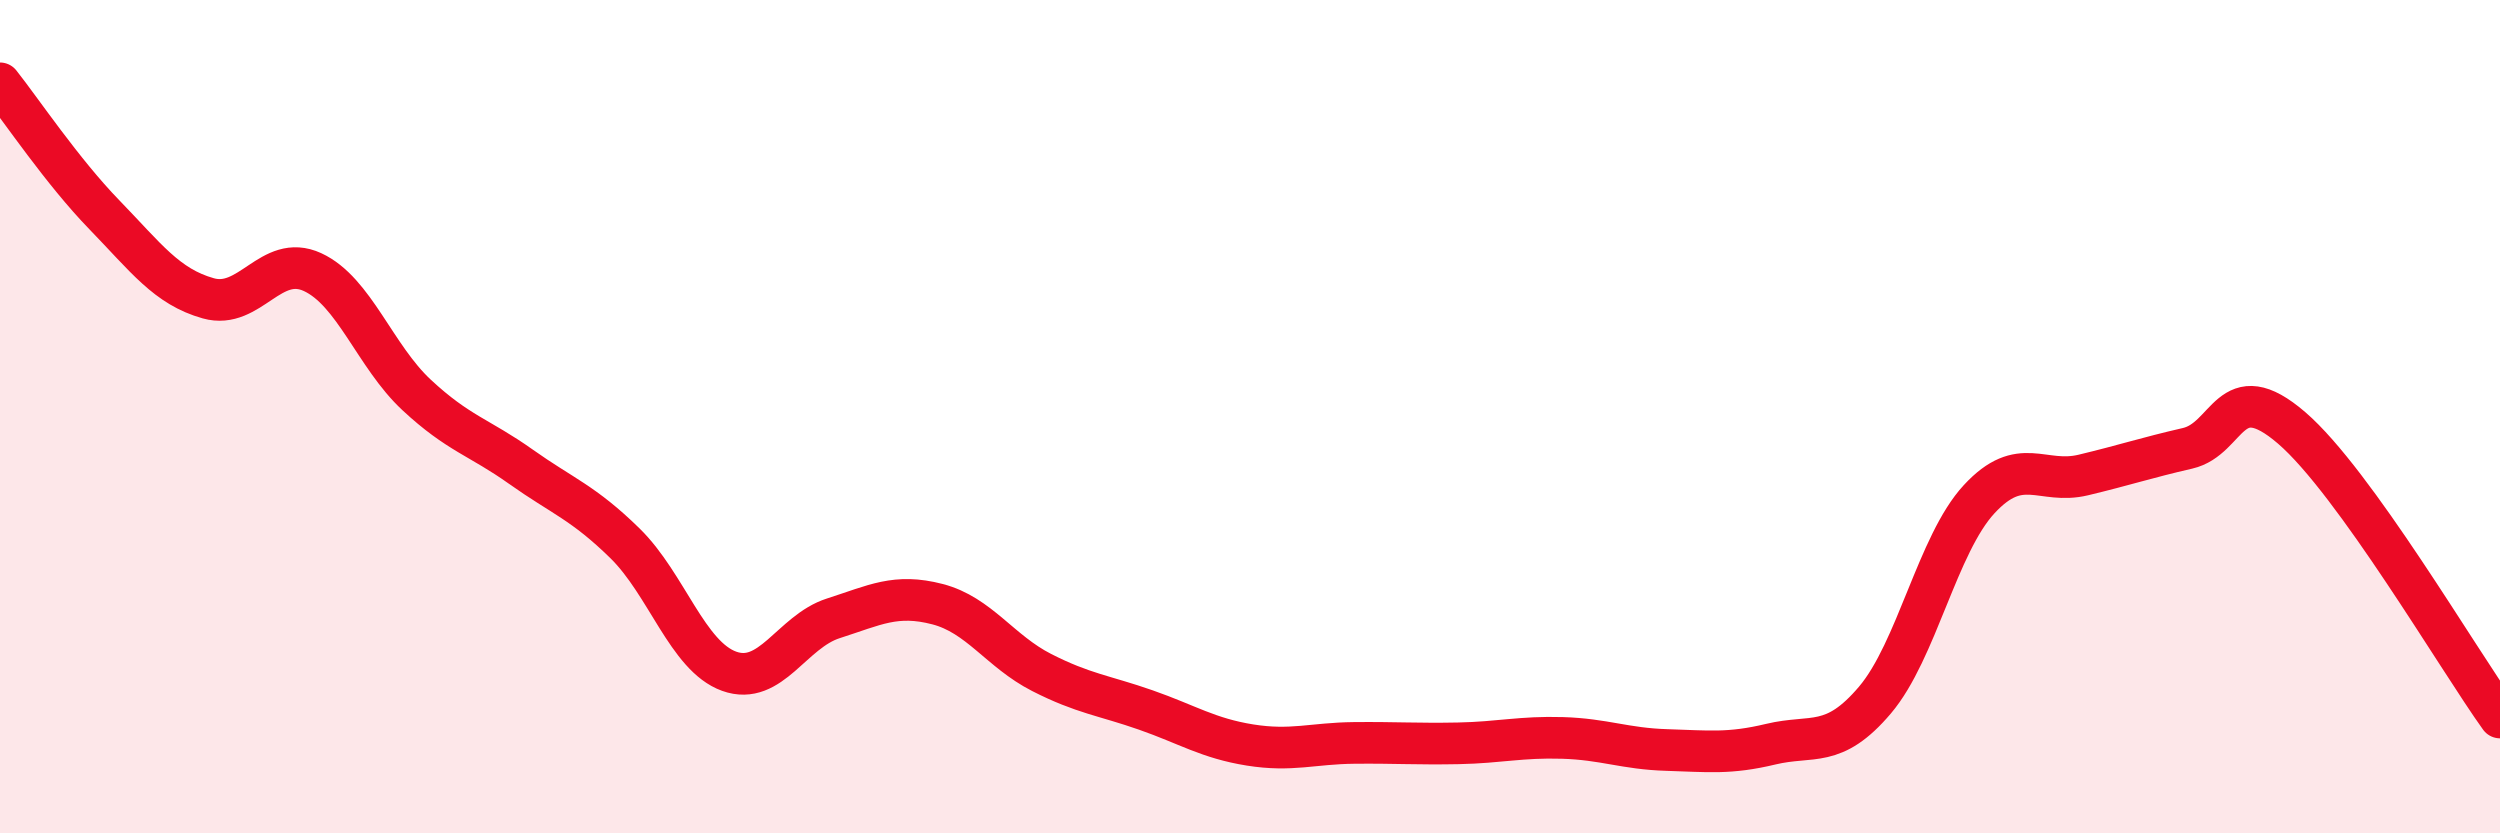
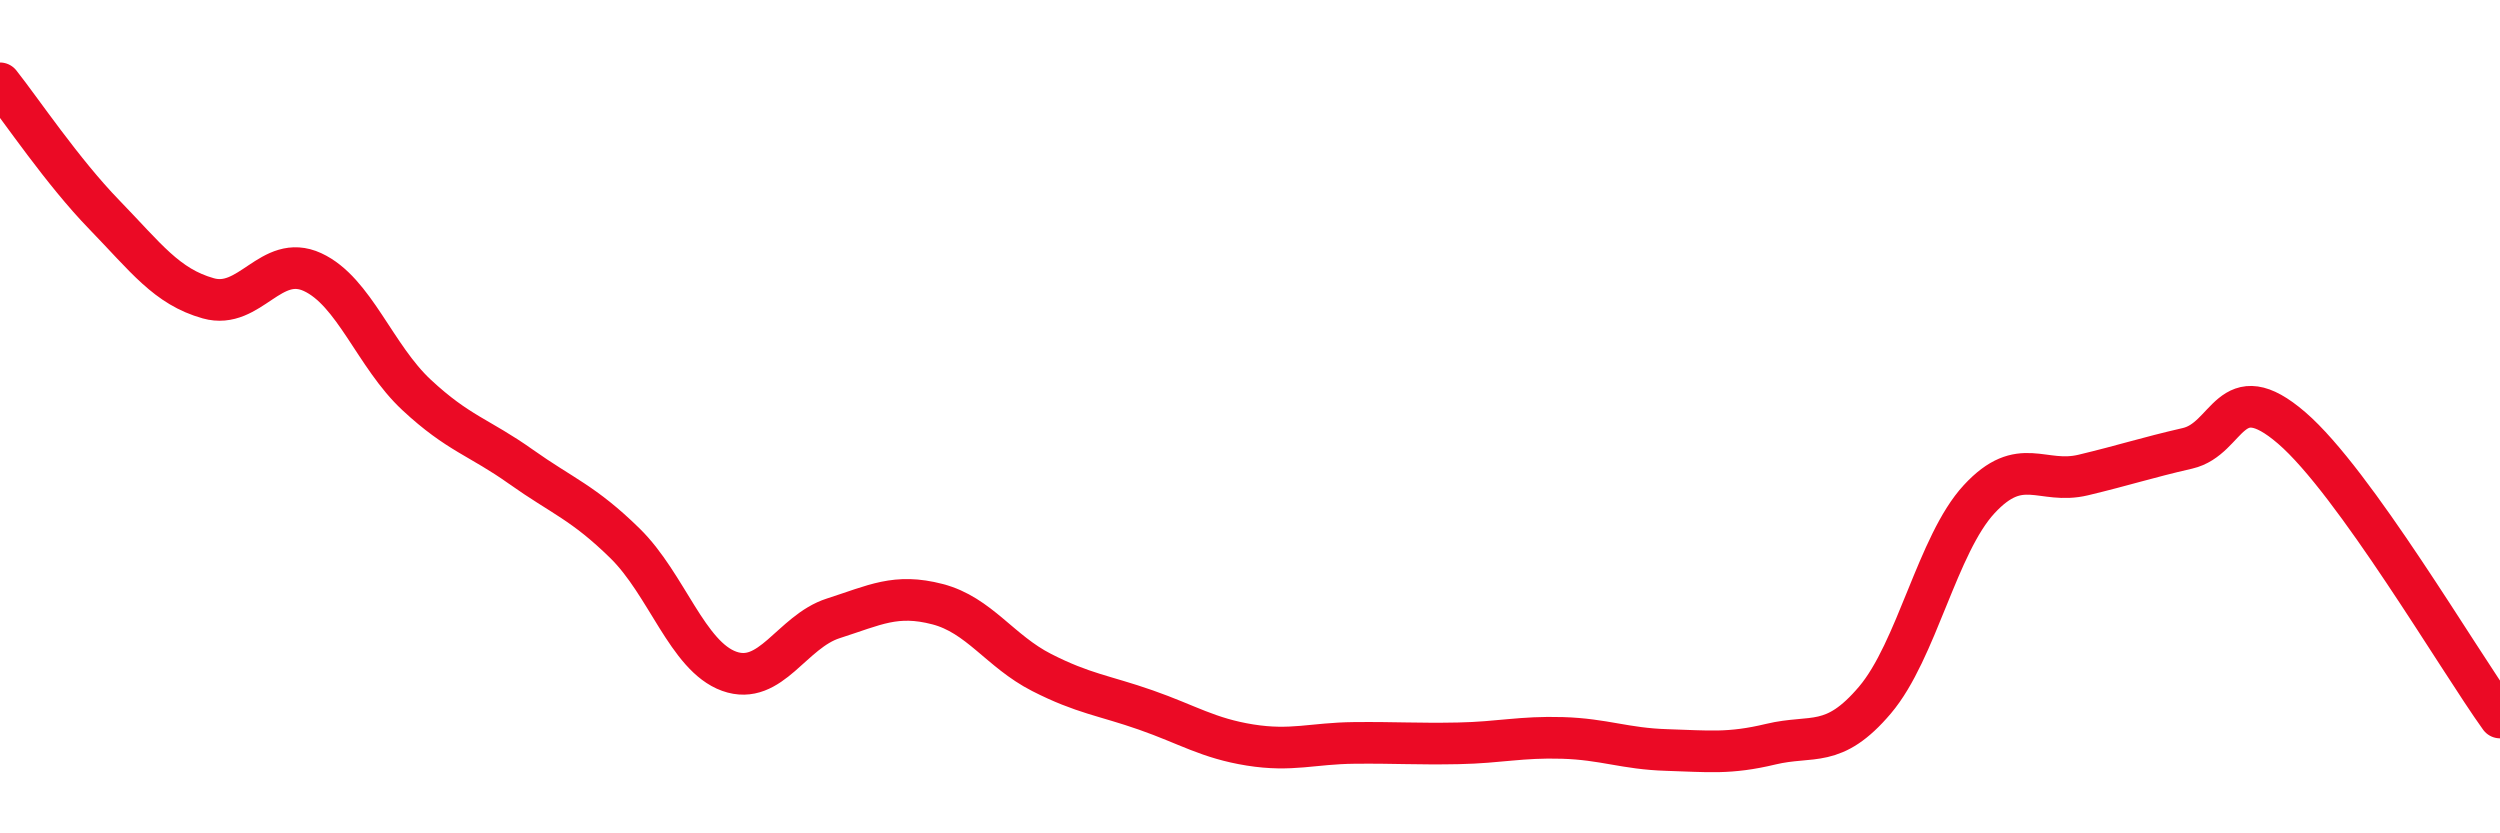
<svg xmlns="http://www.w3.org/2000/svg" width="60" height="20" viewBox="0 0 60 20">
-   <path d="M 0,2 C 0.5,2.63 1.5,4.12 2.5,5.15 C 3.5,6.18 4,6.88 5,7.16 C 6,7.44 6.5,6.07 7.5,6.53 C 8.5,6.99 9,8.55 10,9.48 C 11,10.41 11.5,10.49 12.5,11.2 C 13.5,11.91 14,12.06 15,13.04 C 16,14.02 16.5,15.75 17.5,16.11 C 18.5,16.47 19,15.16 20,14.84 C 21,14.52 21.5,14.24 22.5,14.5 C 23.5,14.76 24,15.63 25,16.14 C 26,16.65 26.5,16.69 27.5,17.04 C 28.5,17.39 29,17.72 30,17.88 C 31,18.04 31.5,17.84 32.5,17.83 C 33.5,17.82 34,17.86 35,17.84 C 36,17.82 36.5,17.68 37.5,17.71 C 38.5,17.74 39,17.97 40,18 C 41,18.03 41.5,18.1 42.5,17.86 C 43.5,17.62 44,17.98 45,16.8 C 46,15.62 46.5,13.06 47.5,11.98 C 48.5,10.9 49,11.64 50,11.4 C 51,11.16 51.5,10.99 52.5,10.76 C 53.5,10.53 53.5,8.98 55,10.27 C 56.5,11.56 59,15.83 60,17.22L60 20L0 20Z" fill="#EB0A25" opacity="0.1" stroke-linecap="round" stroke-linejoin="round" />
  <path d="M 0,2 C 0.5,2.63 1.5,4.12 2.5,5.15 C 3.5,6.18 4,6.88 5,7.16 C 6,7.44 6.5,6.07 7.5,6.53 C 8.5,6.99 9,8.55 10,9.48 C 11,10.41 11.5,10.49 12.5,11.2 C 13.5,11.91 14,12.06 15,13.04 C 16,14.02 16.5,15.75 17.5,16.11 C 18.5,16.47 19,15.16 20,14.84 C 21,14.52 21.5,14.24 22.5,14.5 C 23.5,14.76 24,15.63 25,16.14 C 26,16.65 26.5,16.69 27.5,17.04 C 28.5,17.39 29,17.72 30,17.88 C 31,18.04 31.5,17.84 32.5,17.83 C 33.5,17.82 34,17.86 35,17.84 C 36,17.82 36.5,17.68 37.5,17.71 C 38.5,17.74 39,17.97 40,18 C 41,18.03 41.5,18.1 42.5,17.86 C 43.5,17.62 44,17.98 45,16.8 C 46,15.62 46.5,13.06 47.5,11.98 C 48.5,10.9 49,11.64 50,11.4 C 51,11.16 51.5,10.99 52.5,10.76 C 53.5,10.53 53.5,8.98 55,10.27 C 56.5,11.56 59,15.83 60,17.22" stroke="#EB0A25" stroke-width="1" fill="none" stroke-linecap="round" stroke-linejoin="round" />
</svg>